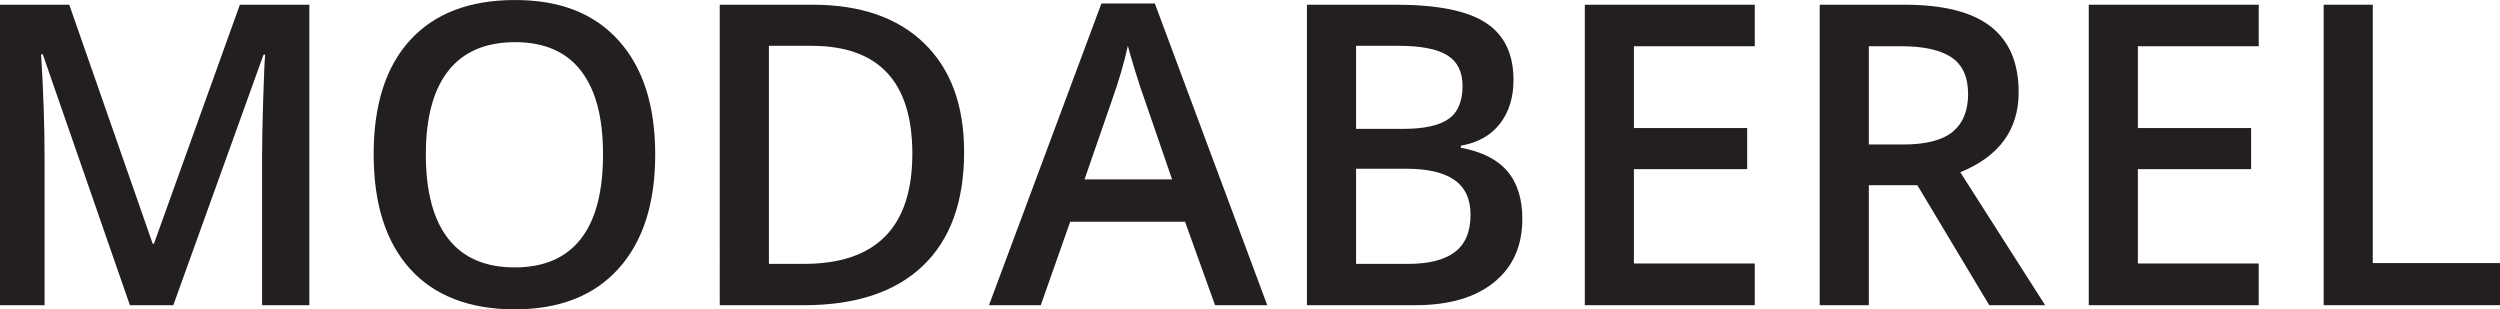
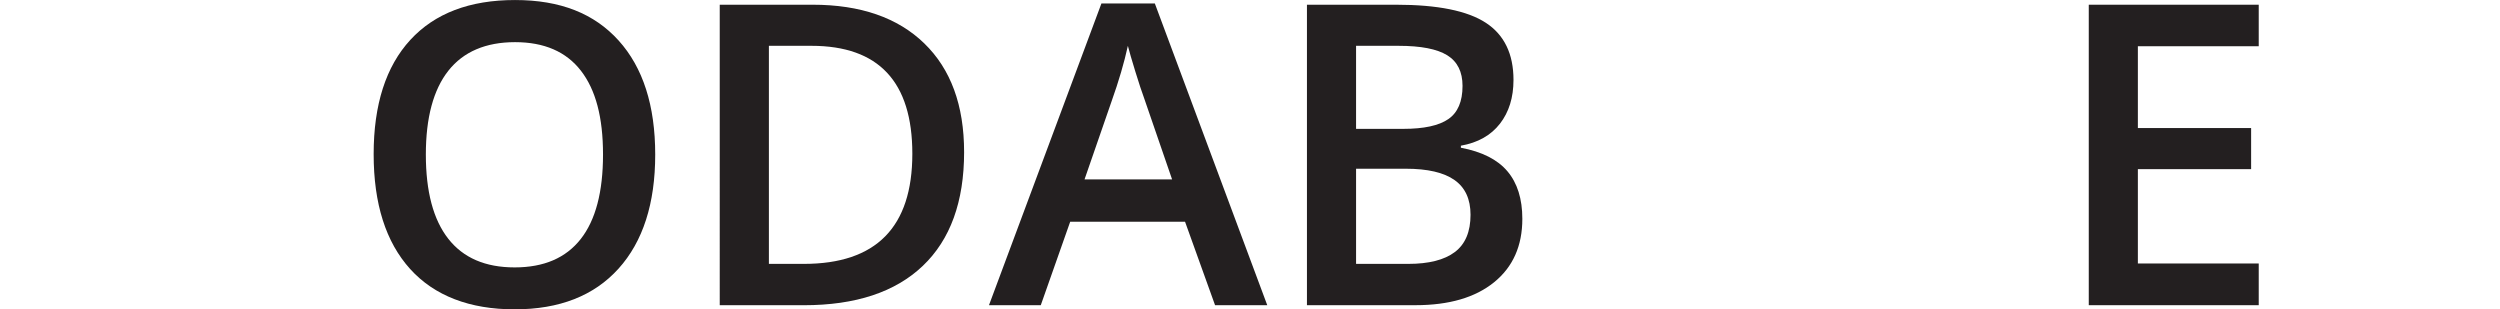
<svg xmlns="http://www.w3.org/2000/svg" id="b" viewBox="0 0 831.52 102.88">
  <g id="c">
-     <path d="M43.2,101.51L14.22,18.05h-.55c.77,12.4,1.16,24.02,1.16,34.86v48.6H0V1.57h23.04l27.75,79.5h.41L79.78,1.57h23.11v99.94h-15.72v-49.42c0-4.97.12-11.44.38-19.41.25-7.97.47-12.81.65-14.49h-.55l-30.01,83.33h-14.42Z" style="fill:#231f20; stroke-width:0px;" />
    <path d="M217.93,51.41c0,16.27-4.07,28.92-12.2,37.94s-19.65,13.54-34.56,13.54-26.67-4.48-34.76-13.43c-8.09-8.96-12.13-21.68-12.13-38.18s4.07-29.17,12.2-38.01c8.13-8.84,19.74-13.26,34.83-13.26s26.34,4.49,34.45,13.47c8.11,8.98,12.17,21.62,12.17,37.94ZM141.64,51.41c0,12.3,2.48,21.64,7.45,27.99,4.97,6.36,12.33,9.54,22.08,9.54s17.03-3.14,21.98-9.43c4.94-6.29,7.42-15.65,7.42-28.1s-2.45-21.56-7.35-27.89c-4.9-6.33-12.2-9.5-21.91-9.5s-17.19,3.17-22.18,9.5c-4.99,6.33-7.49,15.63-7.49,27.89Z" style="fill:#231f20; stroke-width:0px;" />
    <path d="M320.67,50.59c0,16.5-4.58,29.11-13.74,37.84-9.16,8.73-22.35,13.09-39.58,13.09h-27.96V1.57h30.9c15.9,0,28.28,4.28,37.12,12.85,8.84,8.57,13.26,20.62,13.26,36.16ZM303.45,51.13c0-23.93-11.19-35.89-33.56-35.89h-14.15v72.53h11.62c24.06,0,36.09-12.21,36.09-36.64Z" style="fill:#231f20; stroke-width:0px;" />
    <path d="M404.14,101.51l-9.98-27.75h-38.21l-9.78,27.75h-17.23L366.34,1.16h17.77l37.39,100.35h-17.36ZM389.85,59.68l-9.37-27.21c-.68-1.82-1.63-4.69-2.84-8.61-1.21-3.92-2.04-6.79-2.5-8.61-1.23,5.61-3.03,11.74-5.4,18.39l-9.02,26.04h29.12Z" style="fill:#231f20; stroke-width:0px;" />
    <path d="M434.7,1.57h29.67c13.76,0,23.71,2.01,29.84,6.02,6.13,4.01,9.19,10.35,9.19,19,0,5.83-1.5,10.69-4.51,14.56-3.01,3.87-7.34,6.31-12.99,7.31v.68c7.02,1.32,12.18,3.93,15.48,7.83,3.3,3.9,4.96,9.17,4.96,15.83,0,8.98-3.13,16.01-9.4,21.09-6.27,5.08-14.98,7.62-26.15,7.62h-36.09V1.57ZM451.04,42.86h15.72c6.84,0,11.83-1.08,14.97-3.25,3.14-2.16,4.72-5.84,4.72-11.04,0-4.69-1.7-8.09-5.09-10.19-3.4-2.1-8.78-3.14-16.17-3.14h-14.15v27.62ZM451.04,56.12v31.65h17.36c6.84,0,12-1.31,15.48-3.93,3.49-2.62,5.23-6.76,5.23-12.41,0-5.2-1.78-9.05-5.33-11.55-3.55-2.51-8.96-3.76-16.2-3.76h-16.54Z" style="fill:#231f20; stroke-width:0px;" />
-     <path d="M583.65,101.51h-56.53V1.57h56.53v13.81h-40.2v27.21h37.67v13.67h-37.67v31.38h40.2v13.88Z" style="fill:#231f20; stroke-width:0px;" />
-     <path d="M621.59,61.59v39.92h-16.34V1.57h28.23c12.9,0,22.44,2.42,28.64,7.25,6.2,4.83,9.3,12.12,9.3,21.88,0,12.44-6.47,21.31-19.41,26.59l28.23,44.23h-18.59l-23.93-39.92h-16.13ZM621.59,48.06h11.35c7.61,0,13.12-1.41,16.54-4.24,3.42-2.83,5.13-7.02,5.13-12.58s-1.85-9.71-5.54-12.17-9.25-3.69-16.68-3.69h-10.8v32.68Z" style="fill:#231f20; stroke-width:0px;" />
    <path d="M751.27,101.51h-56.53V1.57h56.53v13.81h-40.2v27.21h37.67v13.67h-37.67v31.38h40.2v13.88Z" style="fill:#231f20; stroke-width:0px;" />
-     <path d="M772.87,101.51V1.57h16.34v85.93h42.31v14.01h-58.65Z" style="fill:#231f20; stroke-width:0px;" />
  </g>
</svg>